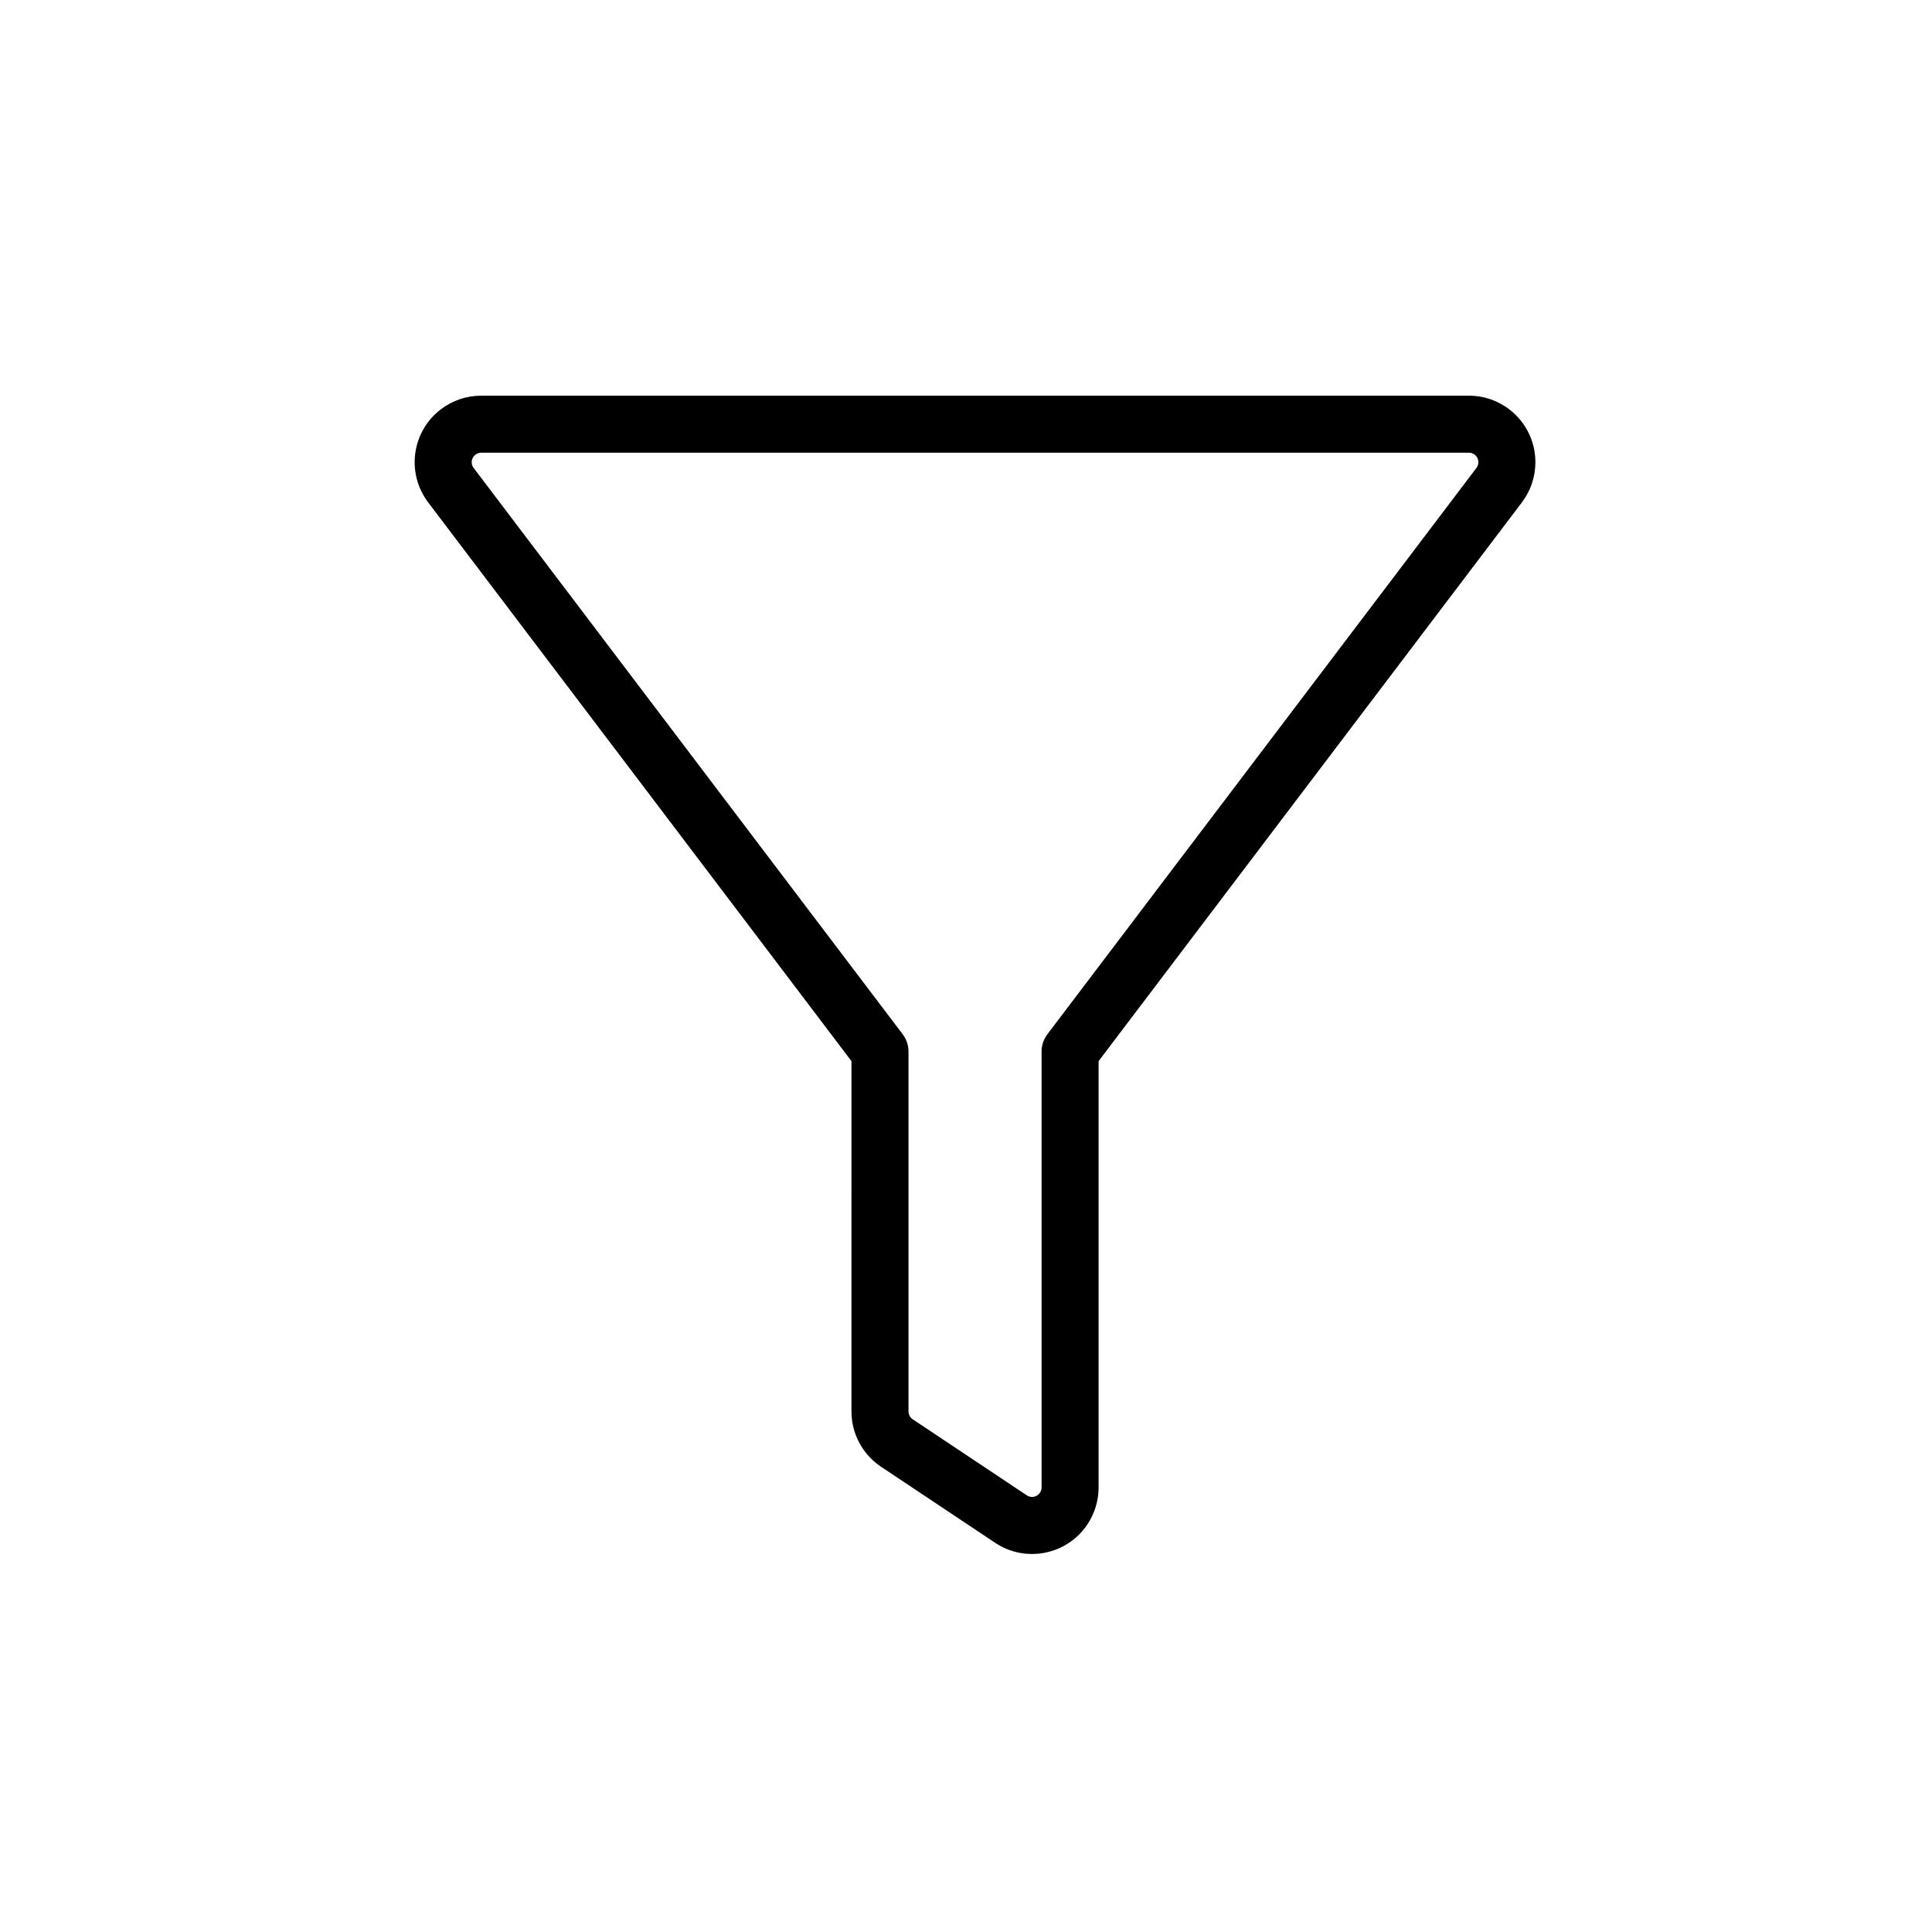
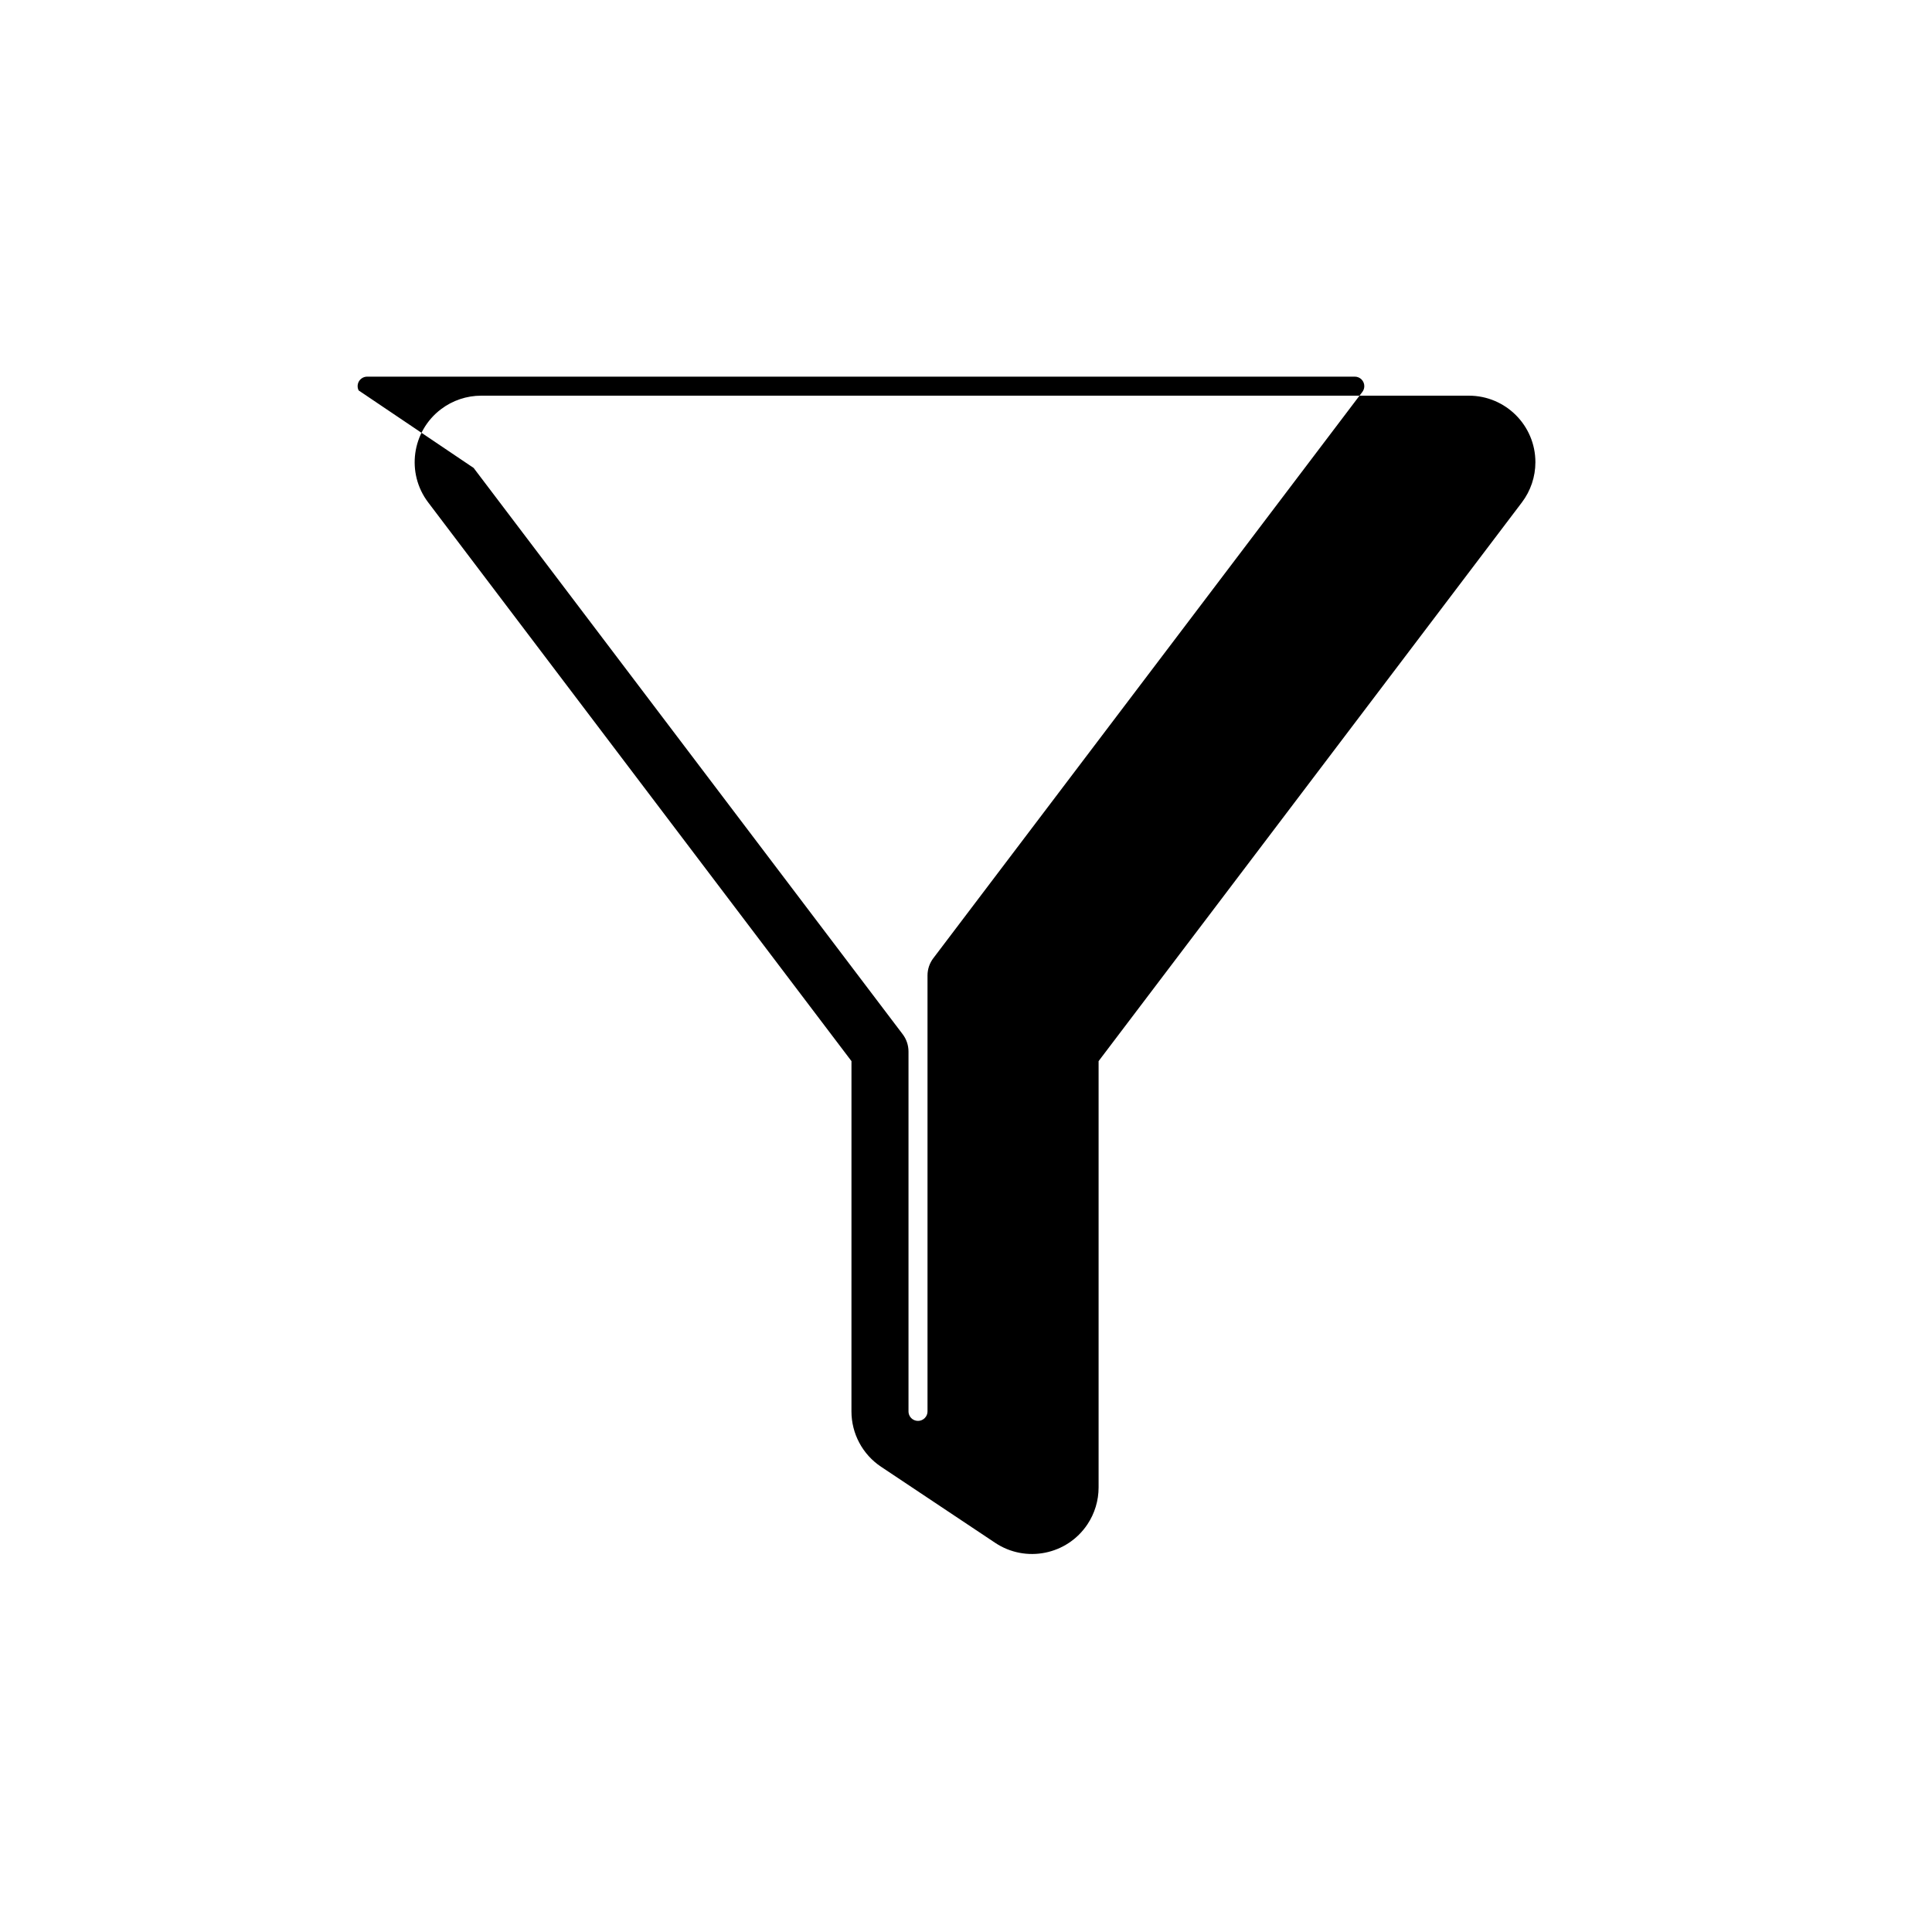
<svg xmlns="http://www.w3.org/2000/svg" fill="#000000" width="800px" height="800px" version="1.1" viewBox="144 144 512 512">
-   <path d="m369.65 425.21-112.18-148.07c-5.879-7.762-4.356-18.824 3.406-24.703 3.066-2.32 6.805-3.578 10.648-3.578h261.74c9.738 0 17.633 7.894 17.633 17.633 0 3.844-1.258 7.586-3.578 10.648l-112.18 148.07v112.98c0 3.481-1.031 6.887-2.961 9.781-5.402 8.102-16.352 10.293-24.453 4.891l-30.23-20.152c-4.906-3.269-7.852-8.777-7.852-14.672zm-100.13-157.2 113.71 150.09c0.992 1.312 1.531 2.918 1.531 4.566v95.367c0 0.844 0.422 1.629 1.121 2.098l30.23 20.152c1.156 0.77 2.723 0.457 3.492-0.699 0.277-0.414 0.426-0.902 0.426-1.398v-115.52c0-1.648 0.535-3.254 1.531-4.566l113.71-150.09c0.332-0.438 0.512-0.973 0.512-1.523 0-1.391-1.129-2.519-2.519-2.519h-261.74c-0.547 0-1.082 0.18-1.52 0.512-0.988 0.746-1.27 2.078-0.73 3.144z" />
+   <path d="m369.65 425.21-112.18-148.07c-5.879-7.762-4.356-18.824 3.406-24.703 3.066-2.32 6.805-3.578 10.648-3.578h261.74c9.738 0 17.633 7.894 17.633 17.633 0 3.844-1.258 7.586-3.578 10.648l-112.18 148.07v112.98c0 3.481-1.031 6.887-2.961 9.781-5.402 8.102-16.352 10.293-24.453 4.891l-30.23-20.152c-4.906-3.269-7.852-8.777-7.852-14.672zm-100.13-157.2 113.71 150.09c0.992 1.312 1.531 2.918 1.531 4.566v95.367c0 0.844 0.422 1.629 1.121 2.098c1.156 0.77 2.723 0.457 3.492-0.699 0.277-0.414 0.426-0.902 0.426-1.398v-115.52c0-1.648 0.535-3.254 1.531-4.566l113.71-150.09c0.332-0.438 0.512-0.973 0.512-1.523 0-1.391-1.129-2.519-2.519-2.519h-261.74c-0.547 0-1.082 0.18-1.52 0.512-0.988 0.746-1.27 2.078-0.73 3.144z" />
</svg>